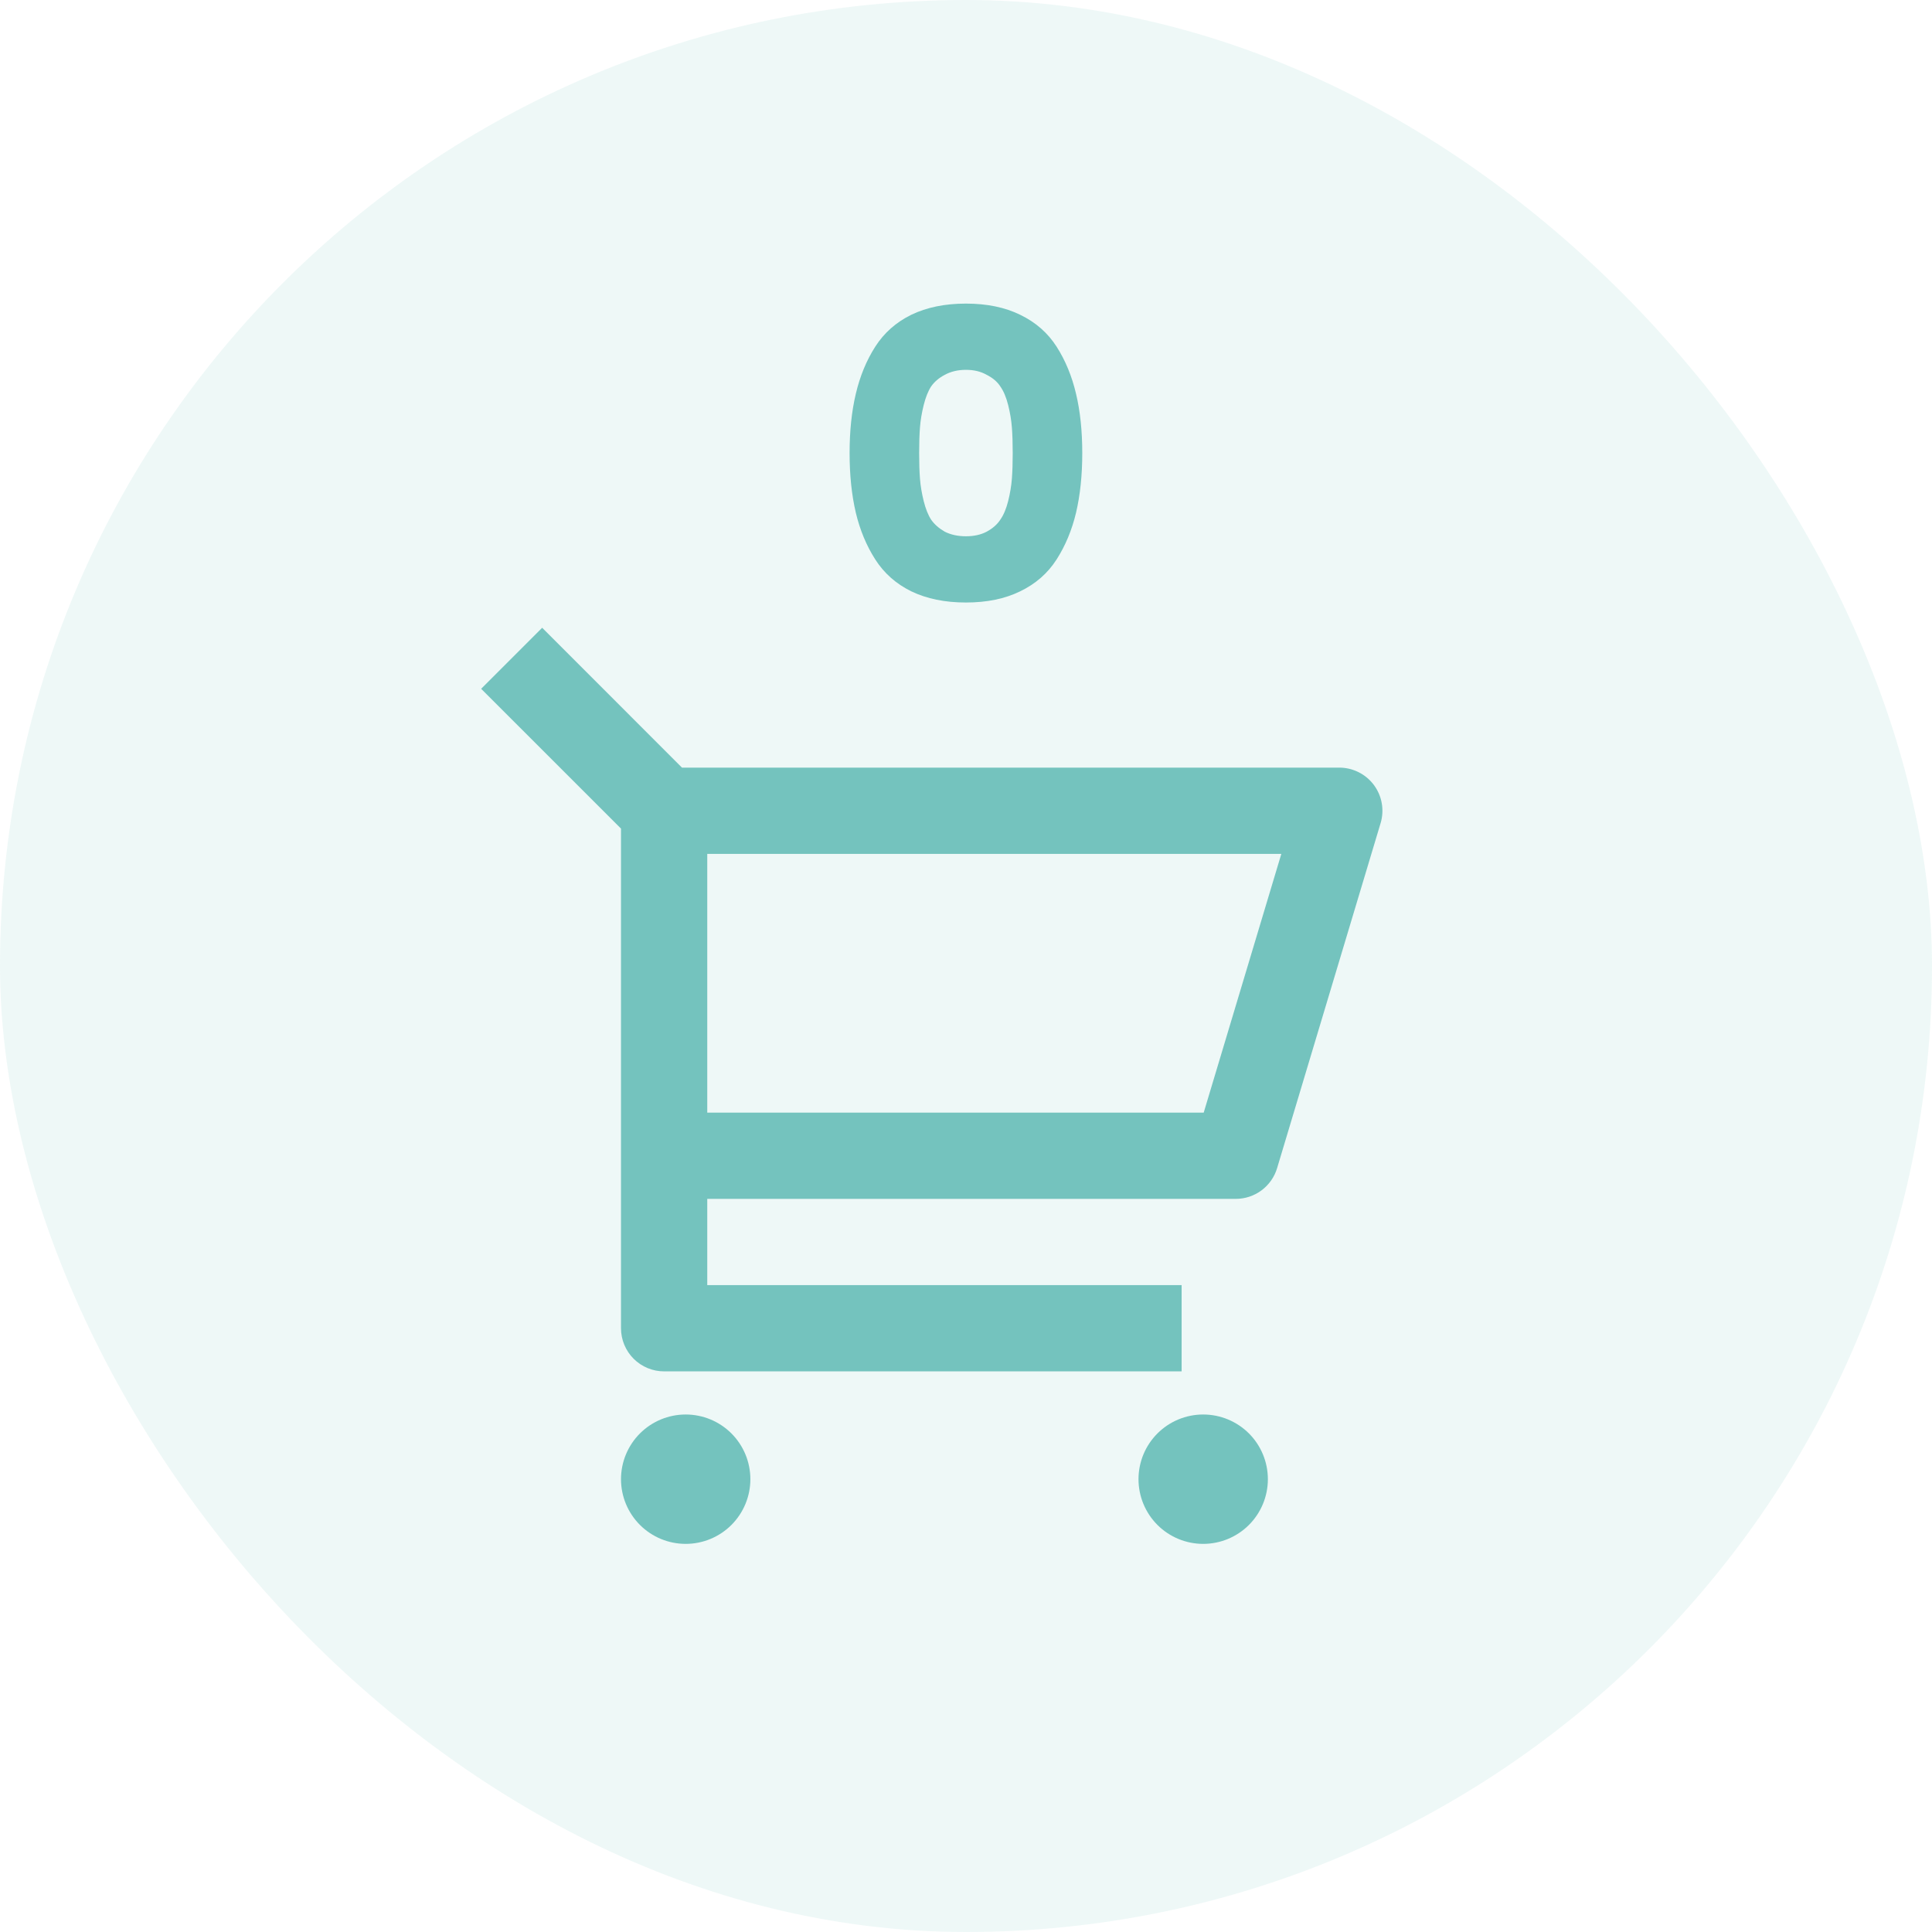
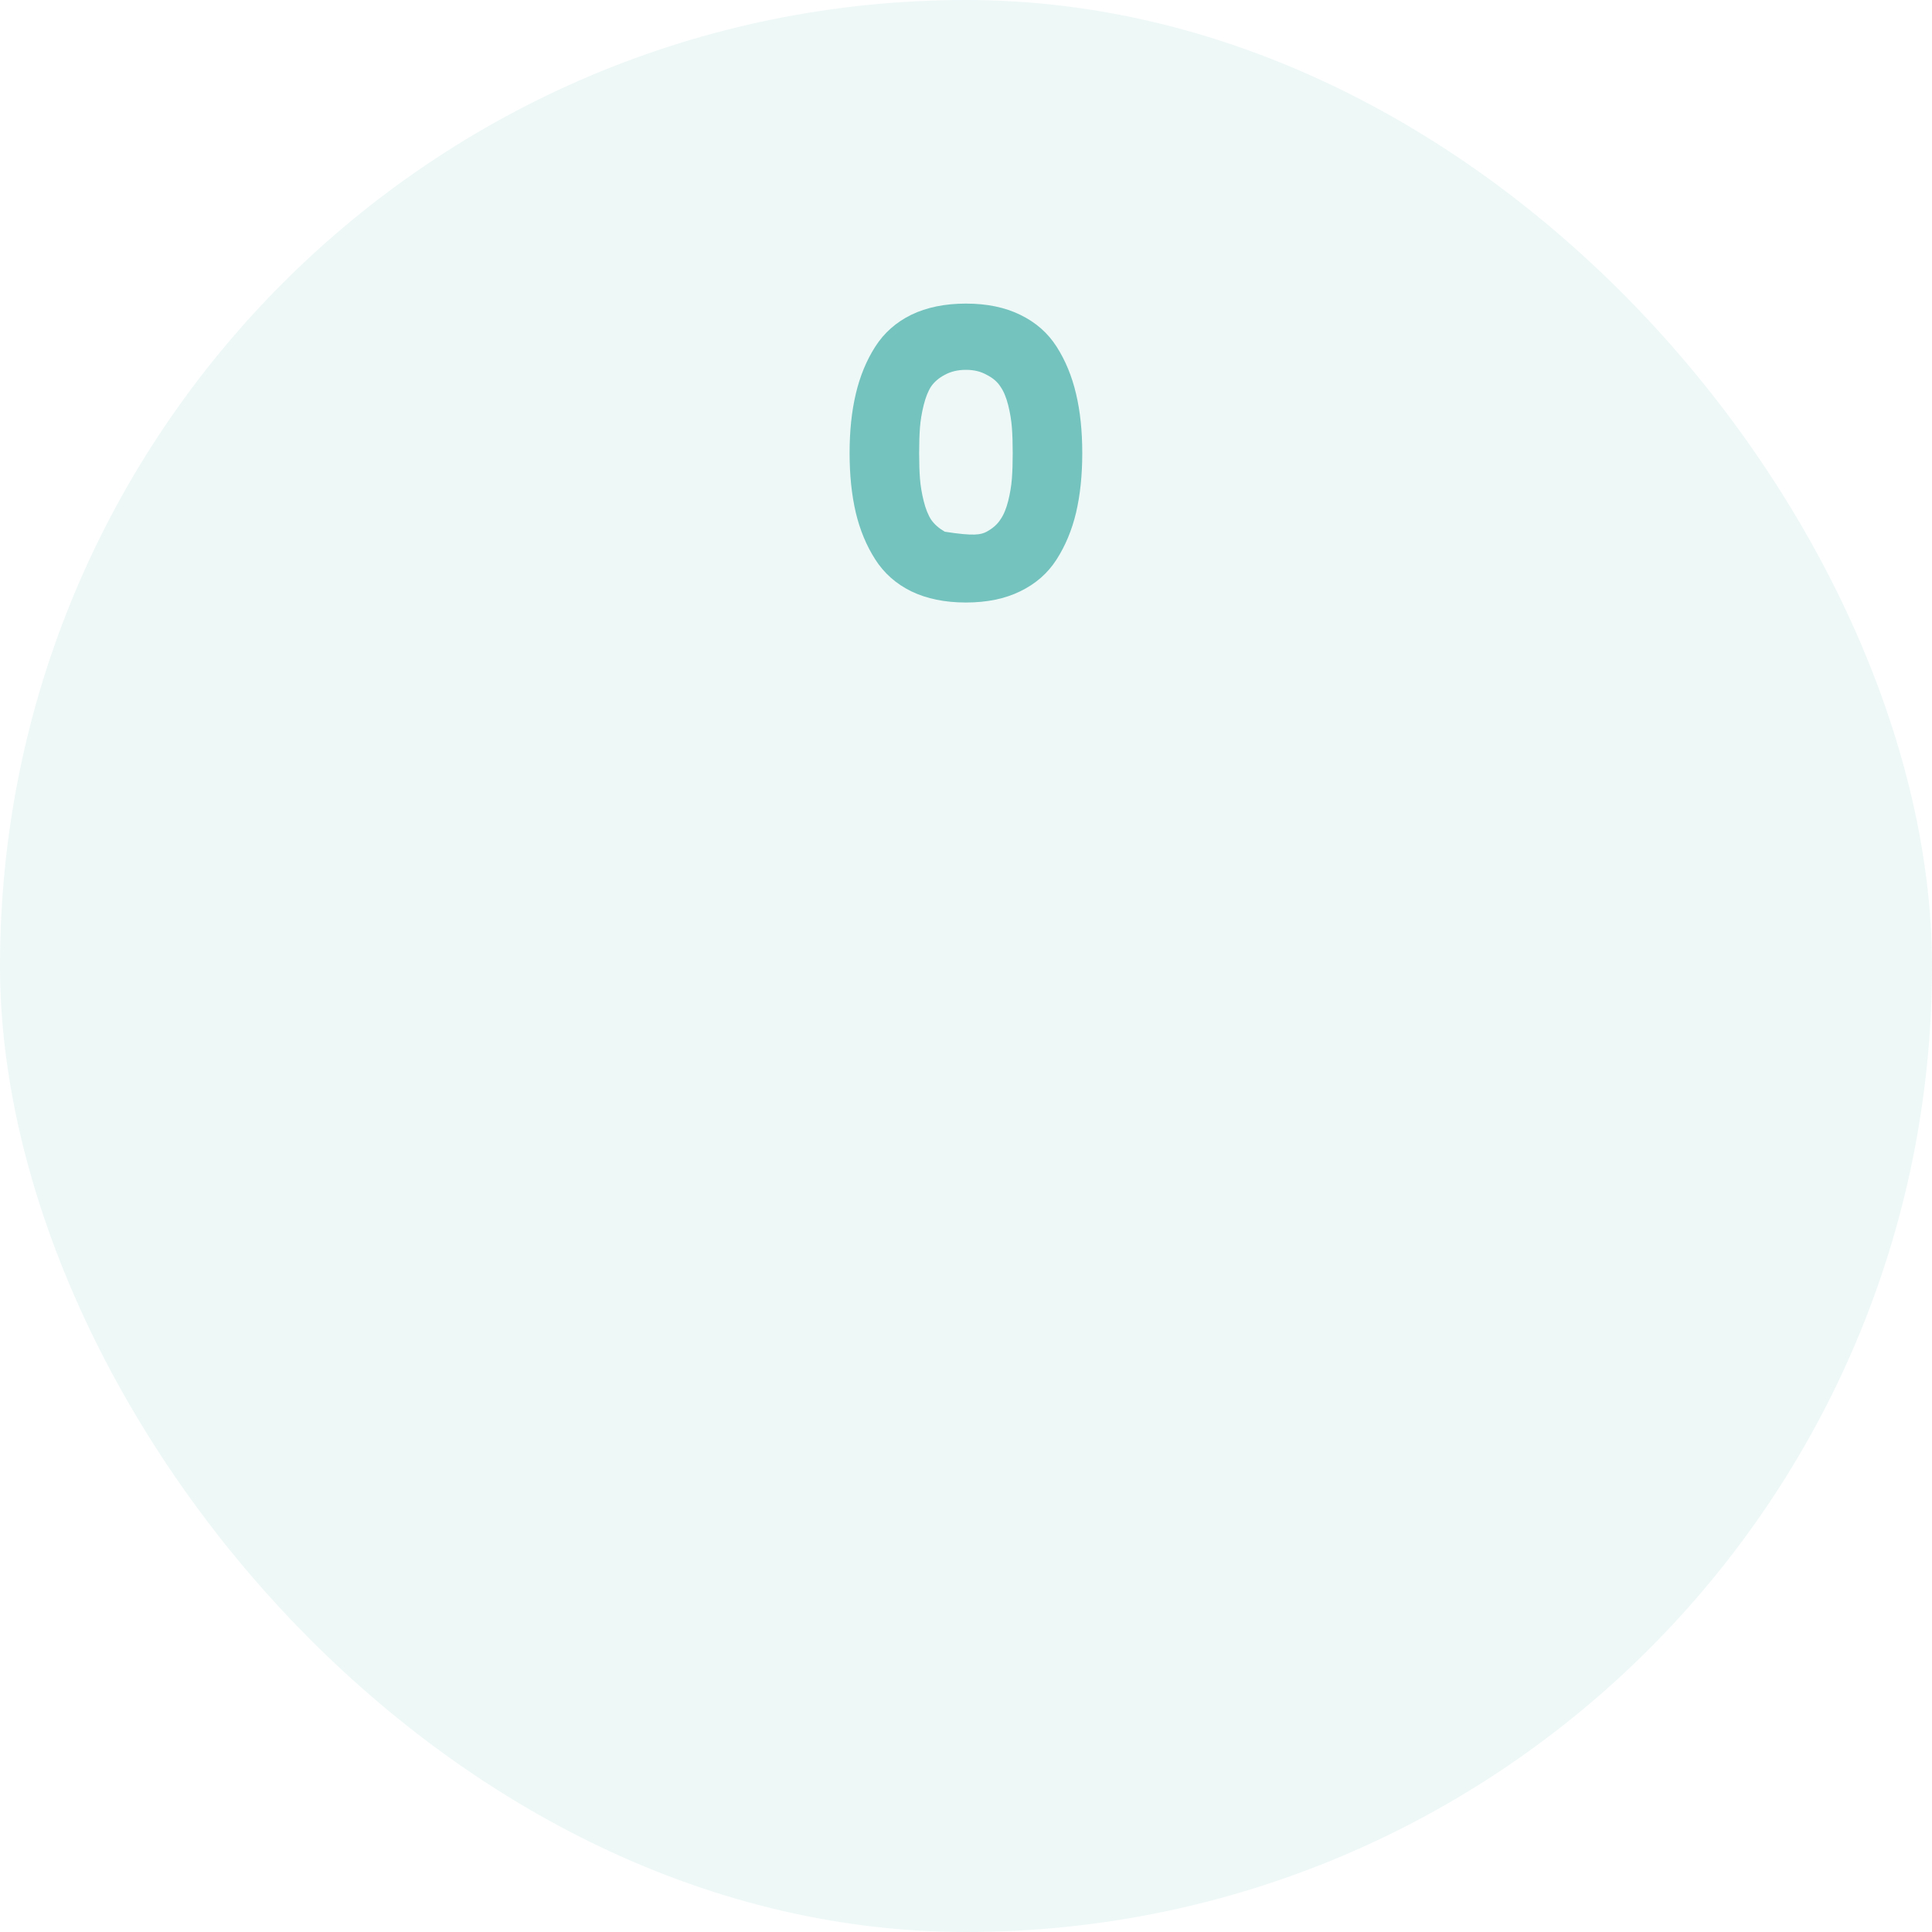
<svg xmlns="http://www.w3.org/2000/svg" width="112" height="112" viewBox="0 0 112 112" fill="none">
  <rect width="112" height="112" rx="56" fill="#74C3BE" fill-opacity="0.12" />
-   <path d="M52.828 18.248C53.724 17.816 54.78 17.6 55.996 17.6C57.212 17.6 58.26 17.816 59.14 18.248C60.036 18.68 60.74 19.296 61.252 20.096C61.764 20.896 62.14 21.808 62.38 22.832C62.62 23.84 62.74 24.984 62.74 26.264C62.74 27.544 62.62 28.696 62.38 29.72C62.14 30.728 61.764 31.632 61.252 32.432C60.74 33.232 60.036 33.848 59.14 34.28C58.26 34.712 57.212 34.928 55.996 34.928C54.78 34.928 53.724 34.712 52.828 34.28C51.948 33.848 51.252 33.232 50.74 32.432C50.228 31.632 49.852 30.728 49.612 29.72C49.372 28.696 49.252 27.544 49.252 26.264C49.252 24.984 49.372 23.84 49.612 22.832C49.852 21.808 50.228 20.896 50.74 20.096C51.252 19.296 51.948 18.68 52.828 18.248ZM57.196 21.728C56.86 21.536 56.46 21.44 55.996 21.44C55.532 21.44 55.124 21.536 54.772 21.728C54.436 21.904 54.172 22.128 53.98 22.4C53.804 22.672 53.66 23.032 53.548 23.48C53.436 23.928 53.364 24.36 53.332 24.776C53.3 25.192 53.284 25.688 53.284 26.264C53.284 26.84 53.3 27.336 53.332 27.752C53.364 28.168 53.436 28.6 53.548 29.048C53.66 29.496 53.804 29.856 53.98 30.128C54.172 30.4 54.436 30.632 54.772 30.824C55.124 31 55.532 31.088 55.996 31.088C56.46 31.088 56.86 31 57.196 30.824C57.548 30.632 57.812 30.4 57.988 30.128C58.18 29.856 58.332 29.496 58.444 29.048C58.556 28.6 58.628 28.168 58.66 27.752C58.692 27.336 58.708 26.84 58.708 26.264C58.708 25.688 58.692 25.192 58.66 24.776C58.628 24.36 58.556 23.928 58.444 23.48C58.332 23.032 58.18 22.672 57.988 22.4C57.812 22.128 57.548 21.904 57.196 21.728Z" fill="#74C3BE" />
+   <path d="M52.828 18.248C53.724 17.816 54.78 17.6 55.996 17.6C57.212 17.6 58.26 17.816 59.14 18.248C60.036 18.68 60.74 19.296 61.252 20.096C61.764 20.896 62.14 21.808 62.38 22.832C62.62 23.84 62.74 24.984 62.74 26.264C62.74 27.544 62.62 28.696 62.38 29.72C62.14 30.728 61.764 31.632 61.252 32.432C60.74 33.232 60.036 33.848 59.14 34.28C58.26 34.712 57.212 34.928 55.996 34.928C54.78 34.928 53.724 34.712 52.828 34.28C51.948 33.848 51.252 33.232 50.74 32.432C50.228 31.632 49.852 30.728 49.612 29.72C49.372 28.696 49.252 27.544 49.252 26.264C49.252 24.984 49.372 23.84 49.612 22.832C49.852 21.808 50.228 20.896 50.74 20.096C51.252 19.296 51.948 18.68 52.828 18.248ZM57.196 21.728C56.86 21.536 56.46 21.44 55.996 21.44C55.532 21.44 55.124 21.536 54.772 21.728C54.436 21.904 54.172 22.128 53.98 22.4C53.804 22.672 53.66 23.032 53.548 23.48C53.436 23.928 53.364 24.36 53.332 24.776C53.3 25.192 53.284 25.688 53.284 26.264C53.284 26.84 53.3 27.336 53.332 27.752C53.364 28.168 53.436 28.6 53.548 29.048C53.66 29.496 53.804 29.856 53.98 30.128C54.172 30.4 54.436 30.632 54.772 30.824C56.46 31.088 56.86 31 57.196 30.824C57.548 30.632 57.812 30.4 57.988 30.128C58.18 29.856 58.332 29.496 58.444 29.048C58.556 28.6 58.628 28.168 58.66 27.752C58.692 27.336 58.708 26.84 58.708 26.264C58.708 25.688 58.692 25.192 58.66 24.776C58.628 24.36 58.556 23.928 58.444 23.48C58.332 23.032 58.18 22.672 57.988 22.4C57.812 22.128 57.548 21.904 57.196 21.728Z" fill="#74C3BE" />
  <g clip-path="url(#clip0_894_19903)">
-     <path d="M36 48.035L27.893 39.93L31.43 36.392L39.535 44.5H77.64C78.03 44.5 78.414 44.591 78.762 44.766C79.111 44.941 79.413 45.195 79.646 45.507C79.878 45.82 80.035 46.182 80.102 46.566C80.17 46.95 80.147 47.344 80.035 47.718L74.035 67.718C73.881 68.233 73.564 68.684 73.133 69.005C72.701 69.327 72.178 69.5 71.64 69.5H41V74.5H68.5V79.5H38.5C37.837 79.5 37.201 79.237 36.732 78.768C36.264 78.299 36 77.663 36 77V48.035ZM41 49.5V64.5H69.78L74.28 49.5H41ZM39.75 89.5C38.755 89.5 37.802 89.105 37.098 88.402C36.395 87.698 36 86.745 36 85.75C36 84.755 36.395 83.802 37.098 83.098C37.802 82.395 38.755 82 39.75 82C40.745 82 41.699 82.395 42.402 83.098C43.105 83.802 43.5 84.755 43.5 85.75C43.5 86.745 43.105 87.698 42.402 88.402C41.699 89.105 40.745 89.5 39.75 89.5ZM69.75 89.5C68.755 89.5 67.802 89.105 67.098 88.402C66.395 87.698 66 86.745 66 85.75C66 84.755 66.395 83.802 67.098 83.098C67.802 82.395 68.755 82 69.75 82C70.745 82 71.698 82.395 72.402 83.098C73.105 83.802 73.5 84.755 73.5 85.75C73.5 86.745 73.105 87.698 72.402 88.402C71.698 89.105 70.745 89.5 69.75 89.5Z" fill="#74C3BE" />
-   </g>
+     </g>
  <defs>
    <clipPath id="clip0_894_19903">
-       <rect width="60" height="60" fill="white" transform="translate(26 32)" />
-     </clipPath>
+       </clipPath>
  </defs>
</svg>